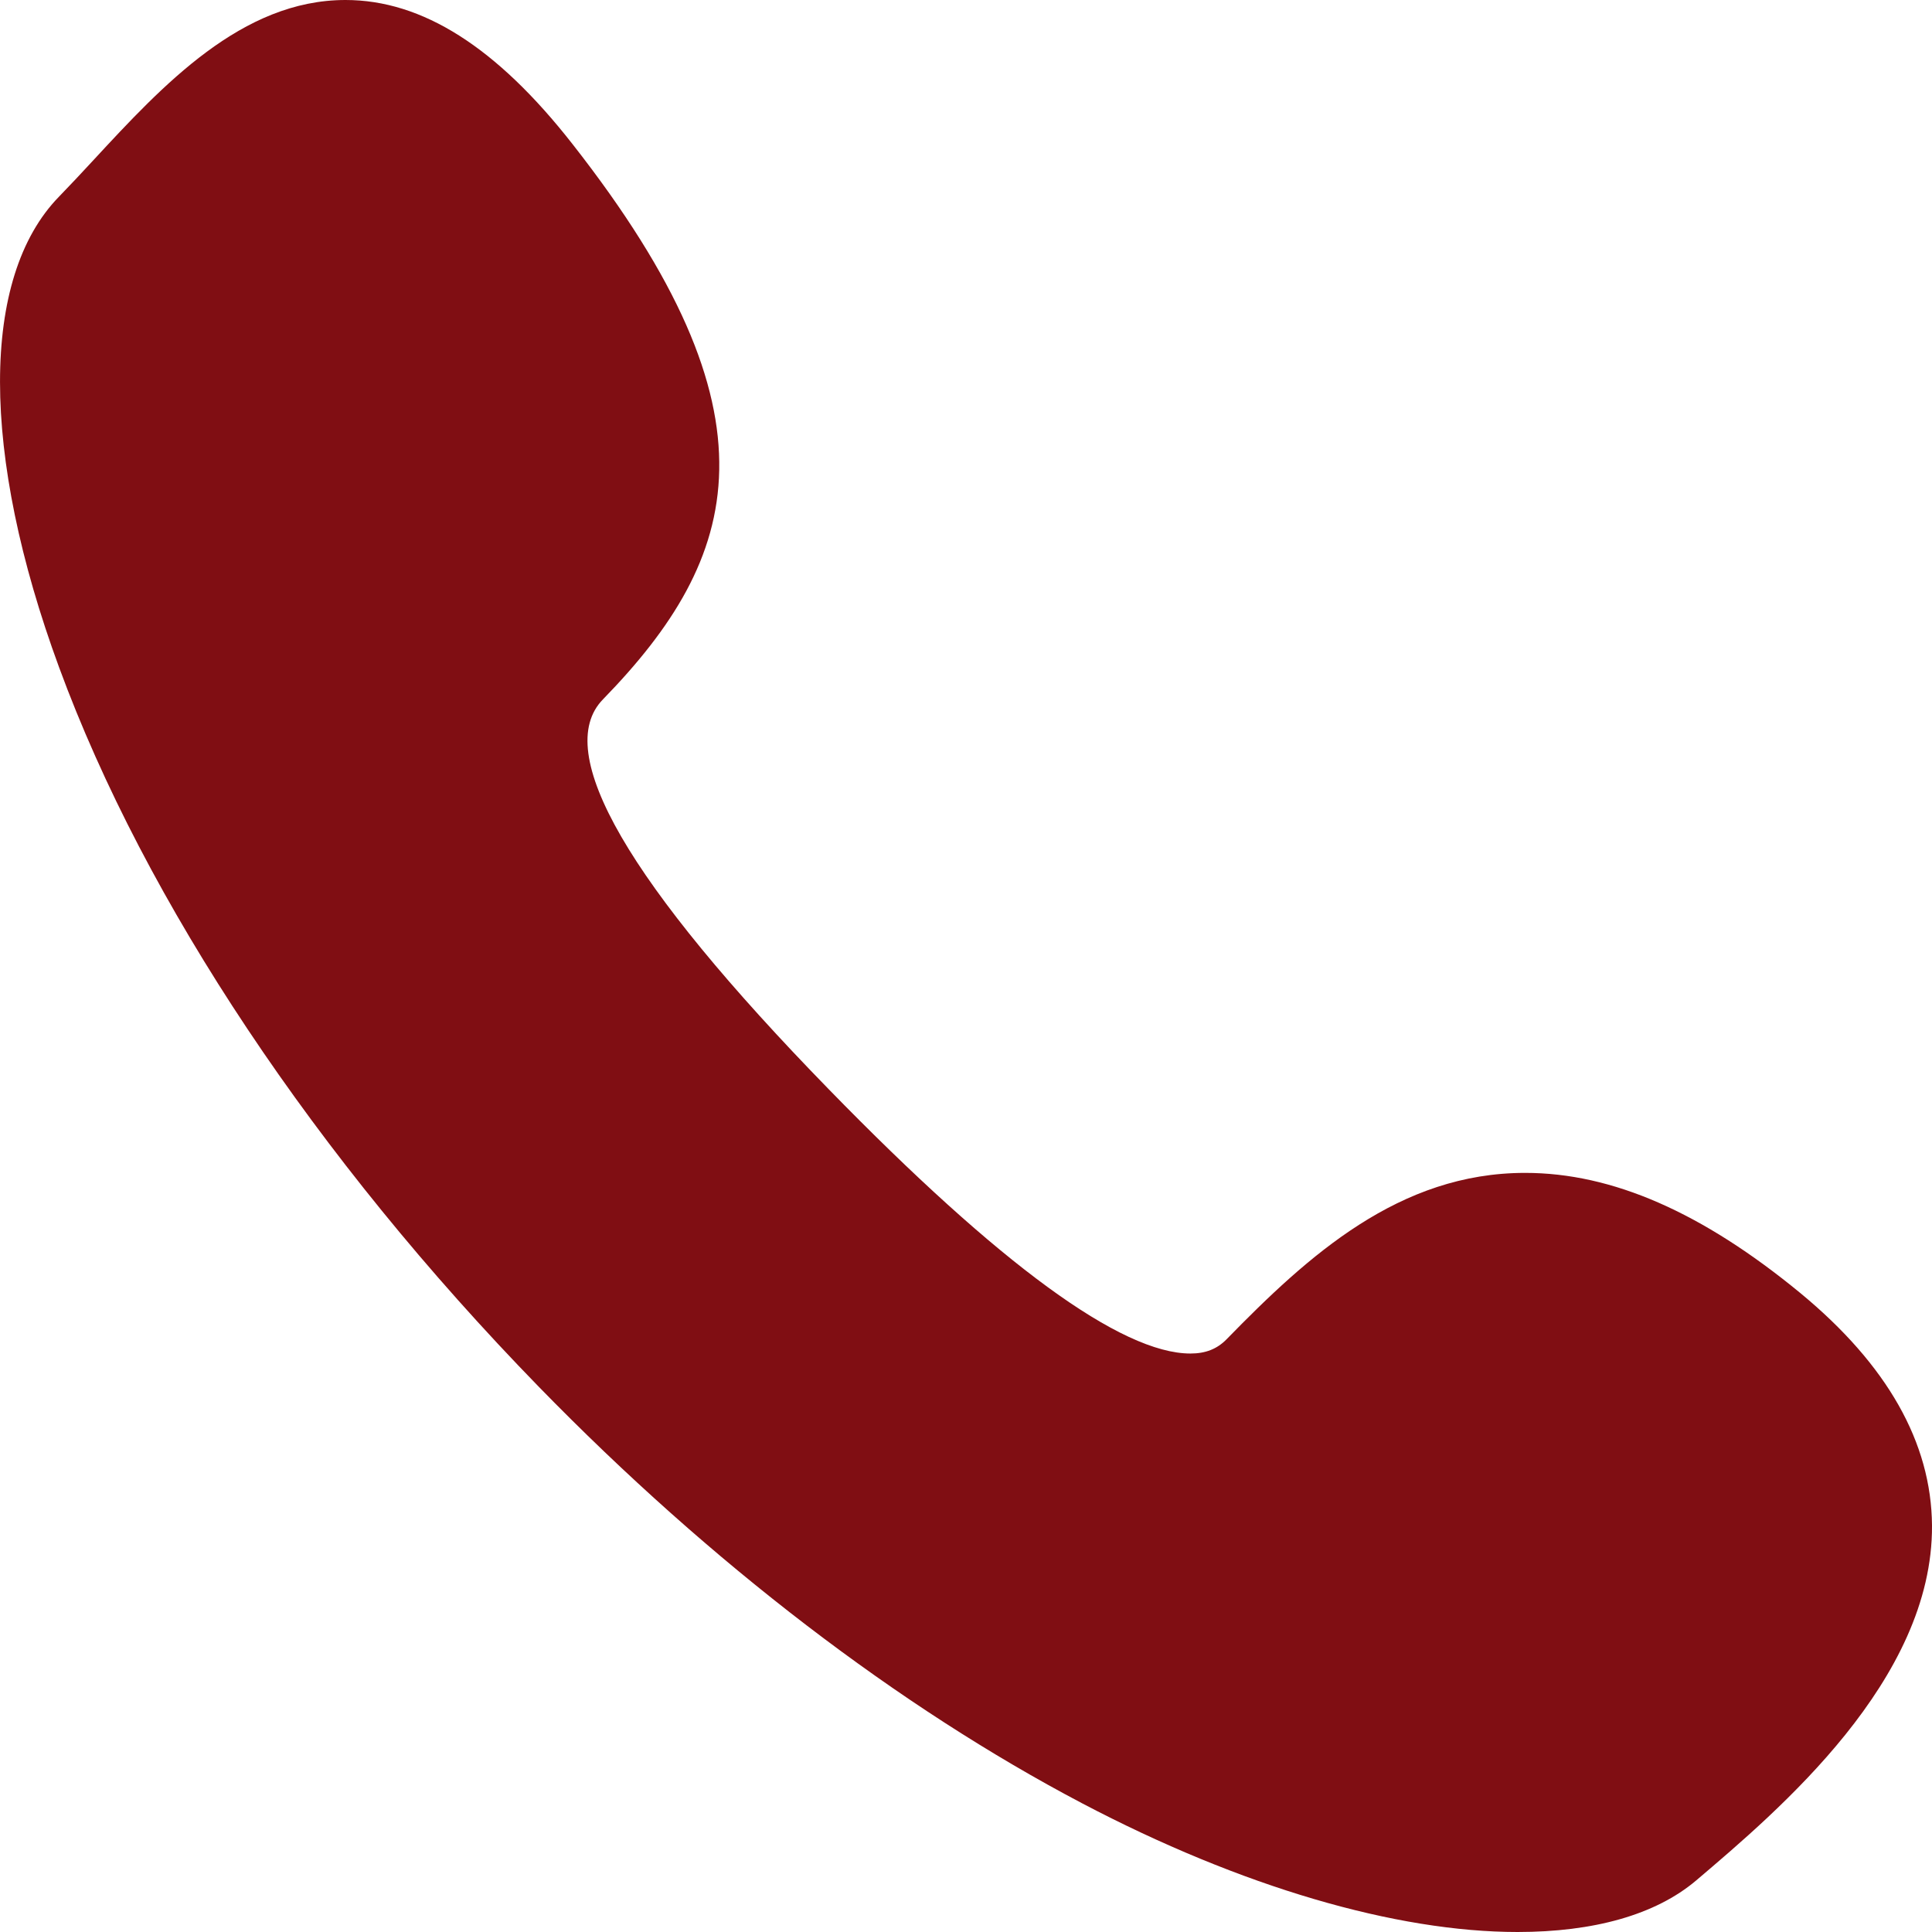
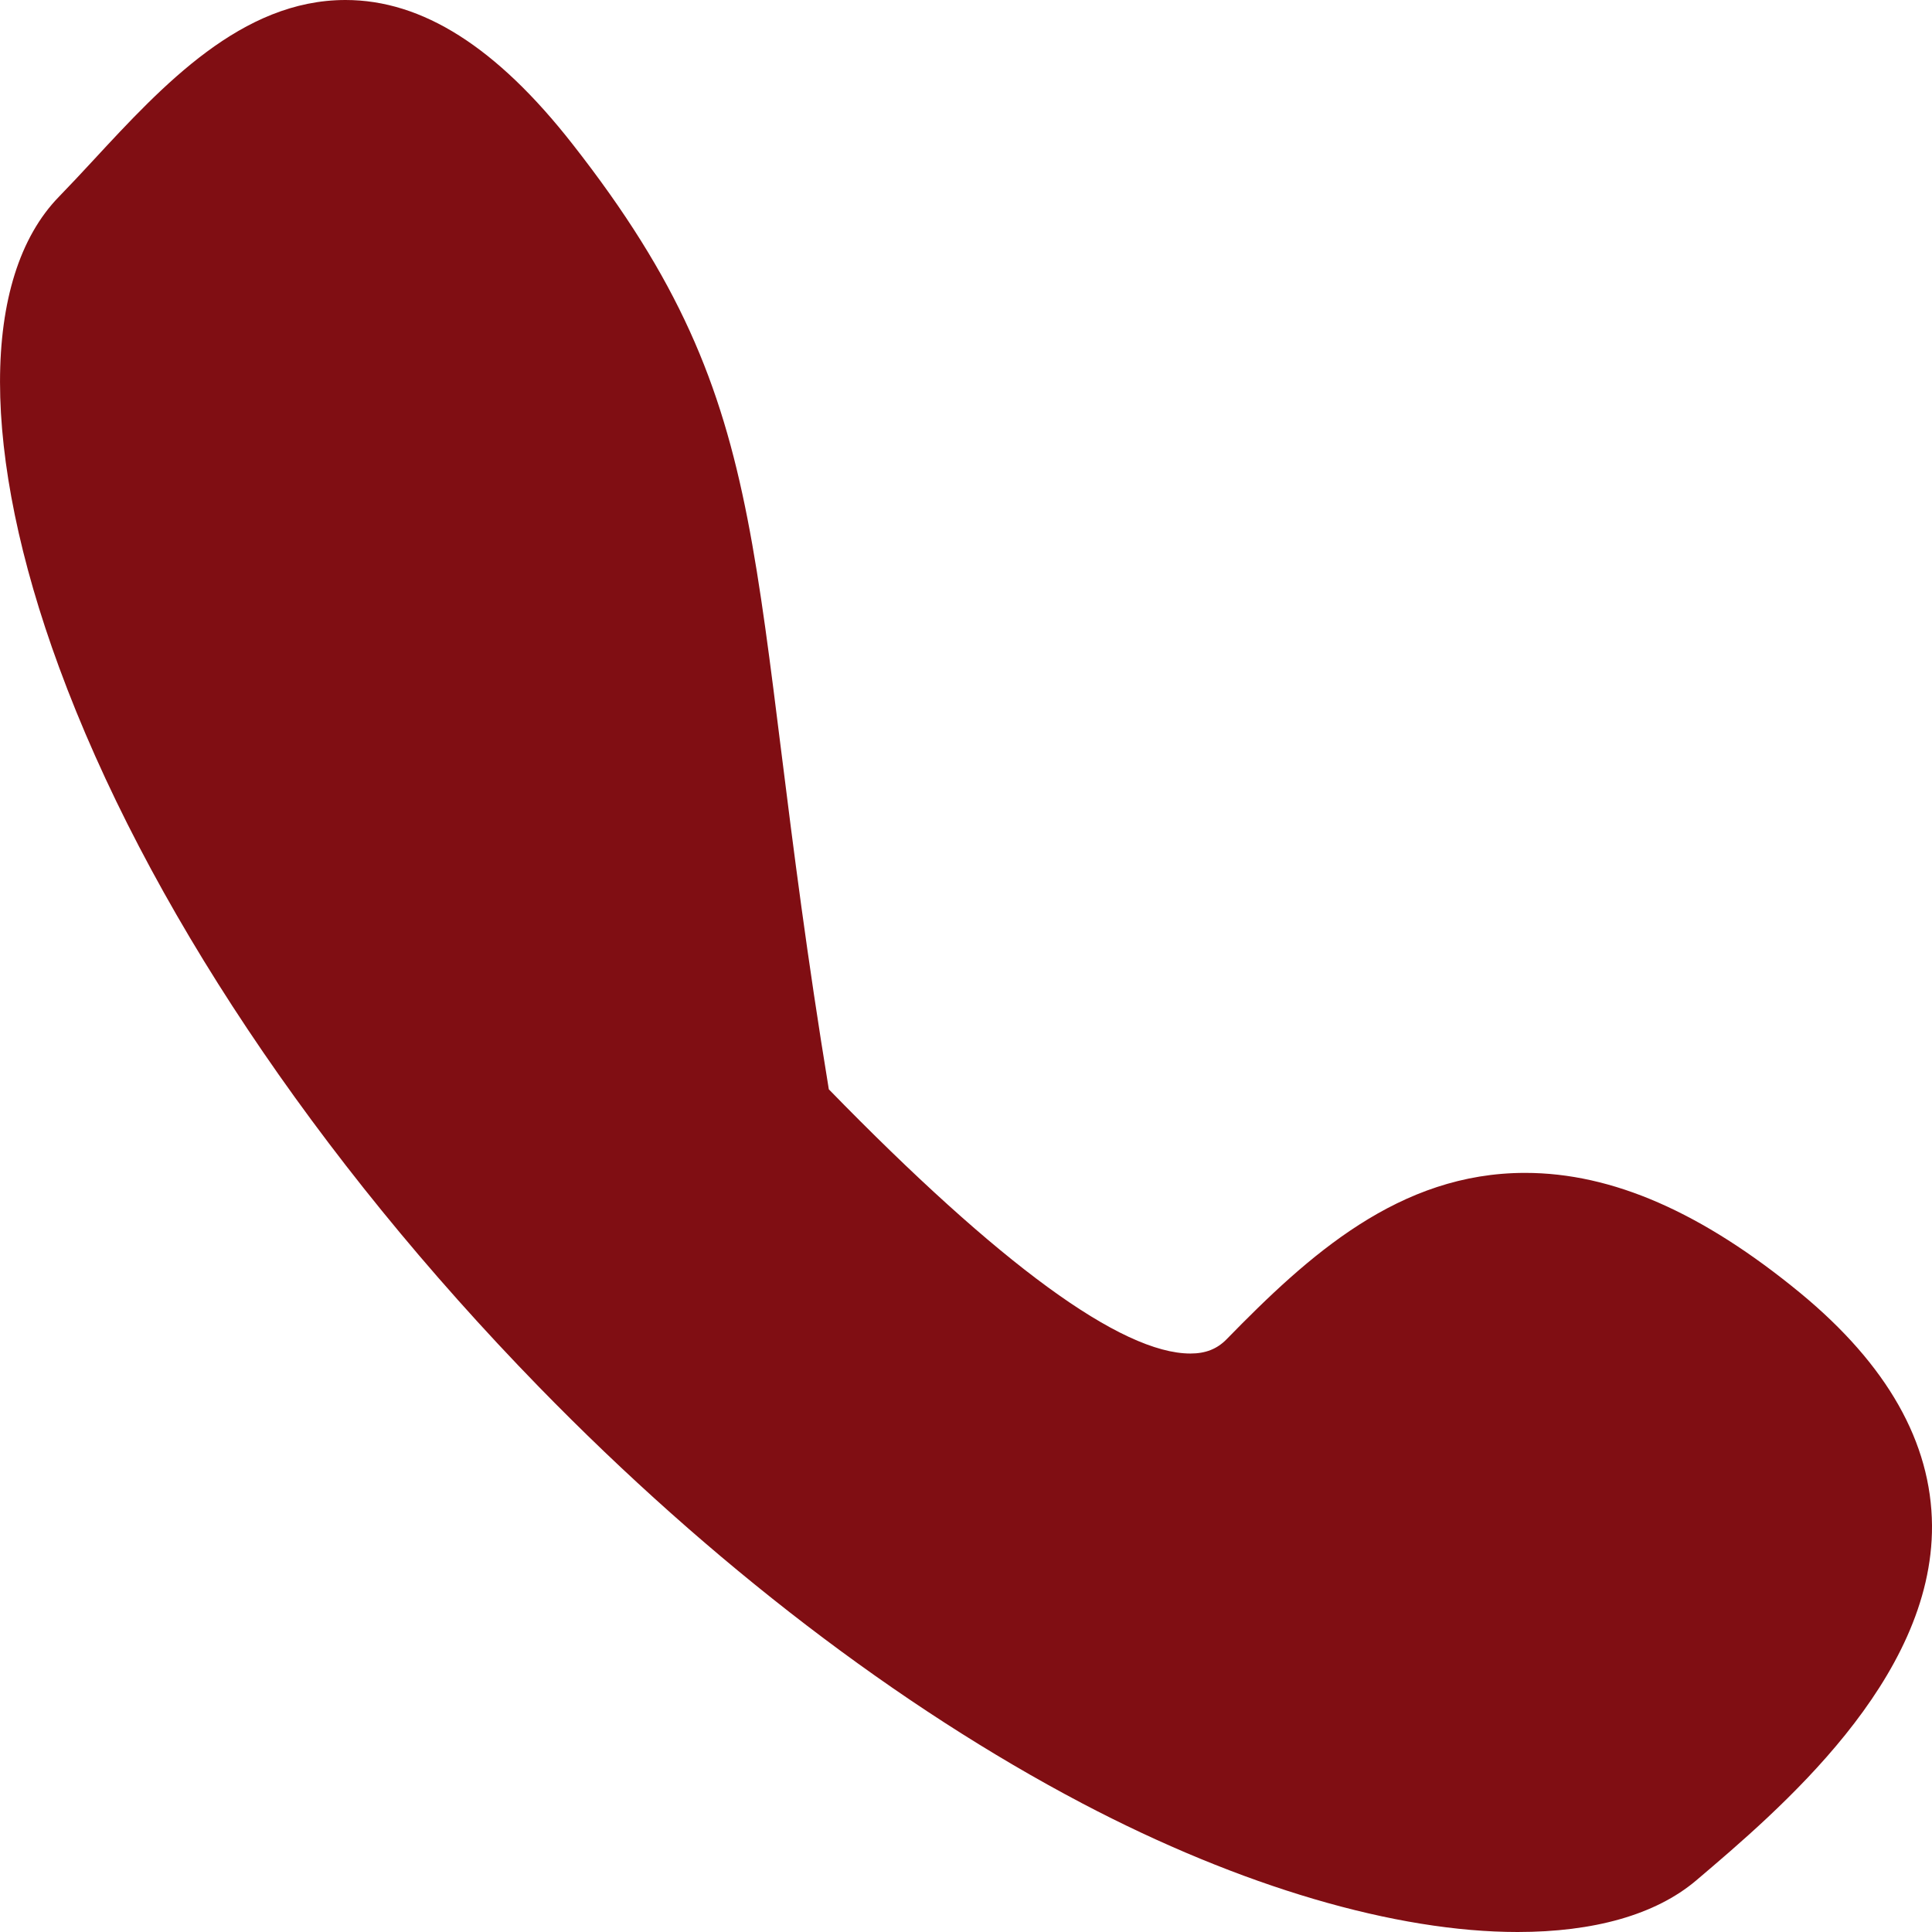
<svg xmlns="http://www.w3.org/2000/svg" width="12" height="12" viewBox="0 0 12 12" fill="none">
-   <path d="M11.183 8.032C10.573 7.53 10.014 7.285 9.473 7.285C8.691 7.285 8.128 7.796 7.618 8.319C7.559 8.379 7.488 8.407 7.394 8.407C6.965 8.407 6.209 7.855 5.148 6.766C3.899 5.485 3.427 4.67 3.745 4.344C4.605 3.461 4.874 2.576 3.556 0.895C3.085 0.293 2.623 0 2.146 0C1.502 0 1.012 0.528 0.58 0.995C0.506 1.075 0.435 1.151 0.366 1.222C-0.122 1.723 -0.122 2.816 0.367 4.145C0.903 5.604 1.961 7.191 3.347 8.614C4.419 9.714 5.586 10.603 6.72 11.2C7.711 11.721 8.672 12 9.426 12C9.426 12 9.426 12 9.426 12C9.898 12 10.282 11.894 10.535 11.68C11.049 11.243 12.006 10.435 12 9.475C11.996 8.96 11.722 8.477 11.183 8.032Z" fill="#800E13" />
+   <path d="M11.183 8.032C10.573 7.53 10.014 7.285 9.473 7.285C8.691 7.285 8.128 7.796 7.618 8.319C7.559 8.379 7.488 8.407 7.394 8.407C6.965 8.407 6.209 7.855 5.148 6.766C4.605 3.461 4.874 2.576 3.556 0.895C3.085 0.293 2.623 0 2.146 0C1.502 0 1.012 0.528 0.58 0.995C0.506 1.075 0.435 1.151 0.366 1.222C-0.122 1.723 -0.122 2.816 0.367 4.145C0.903 5.604 1.961 7.191 3.347 8.614C4.419 9.714 5.586 10.603 6.72 11.2C7.711 11.721 8.672 12 9.426 12C9.426 12 9.426 12 9.426 12C9.898 12 10.282 11.894 10.535 11.68C11.049 11.243 12.006 10.435 12 9.475C11.996 8.96 11.722 8.477 11.183 8.032Z" fill="#800E13" />
</svg>